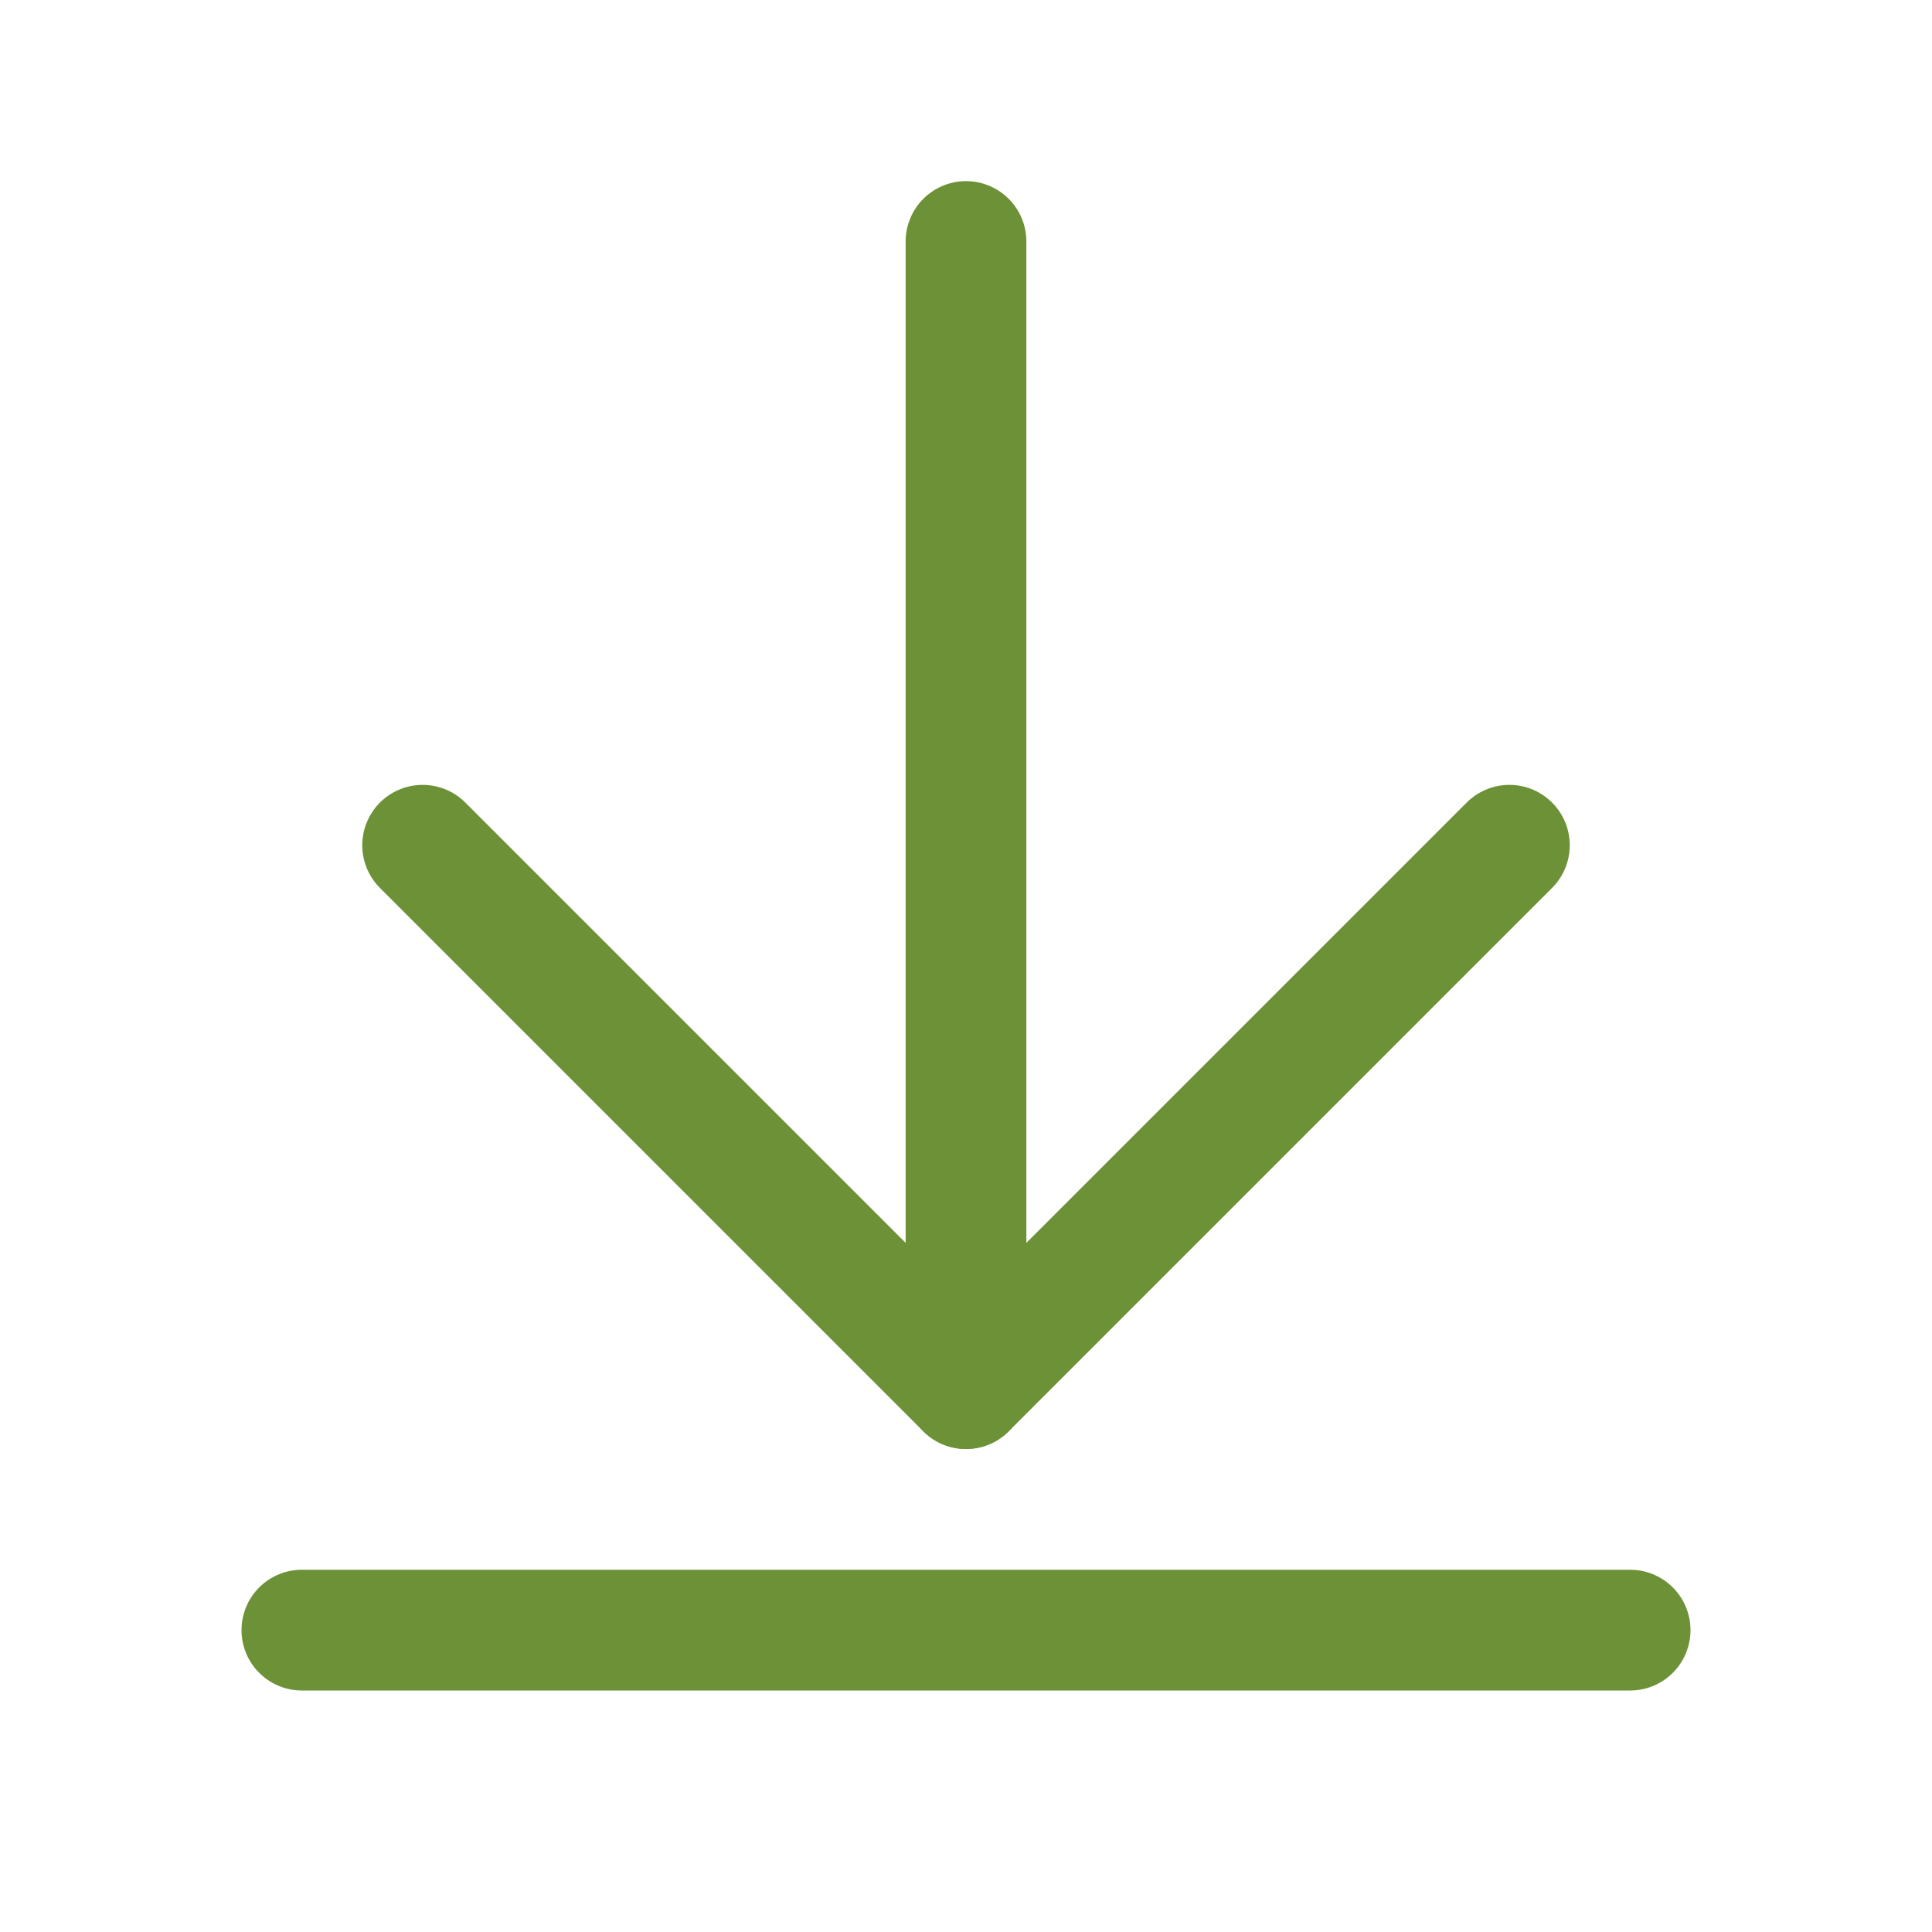
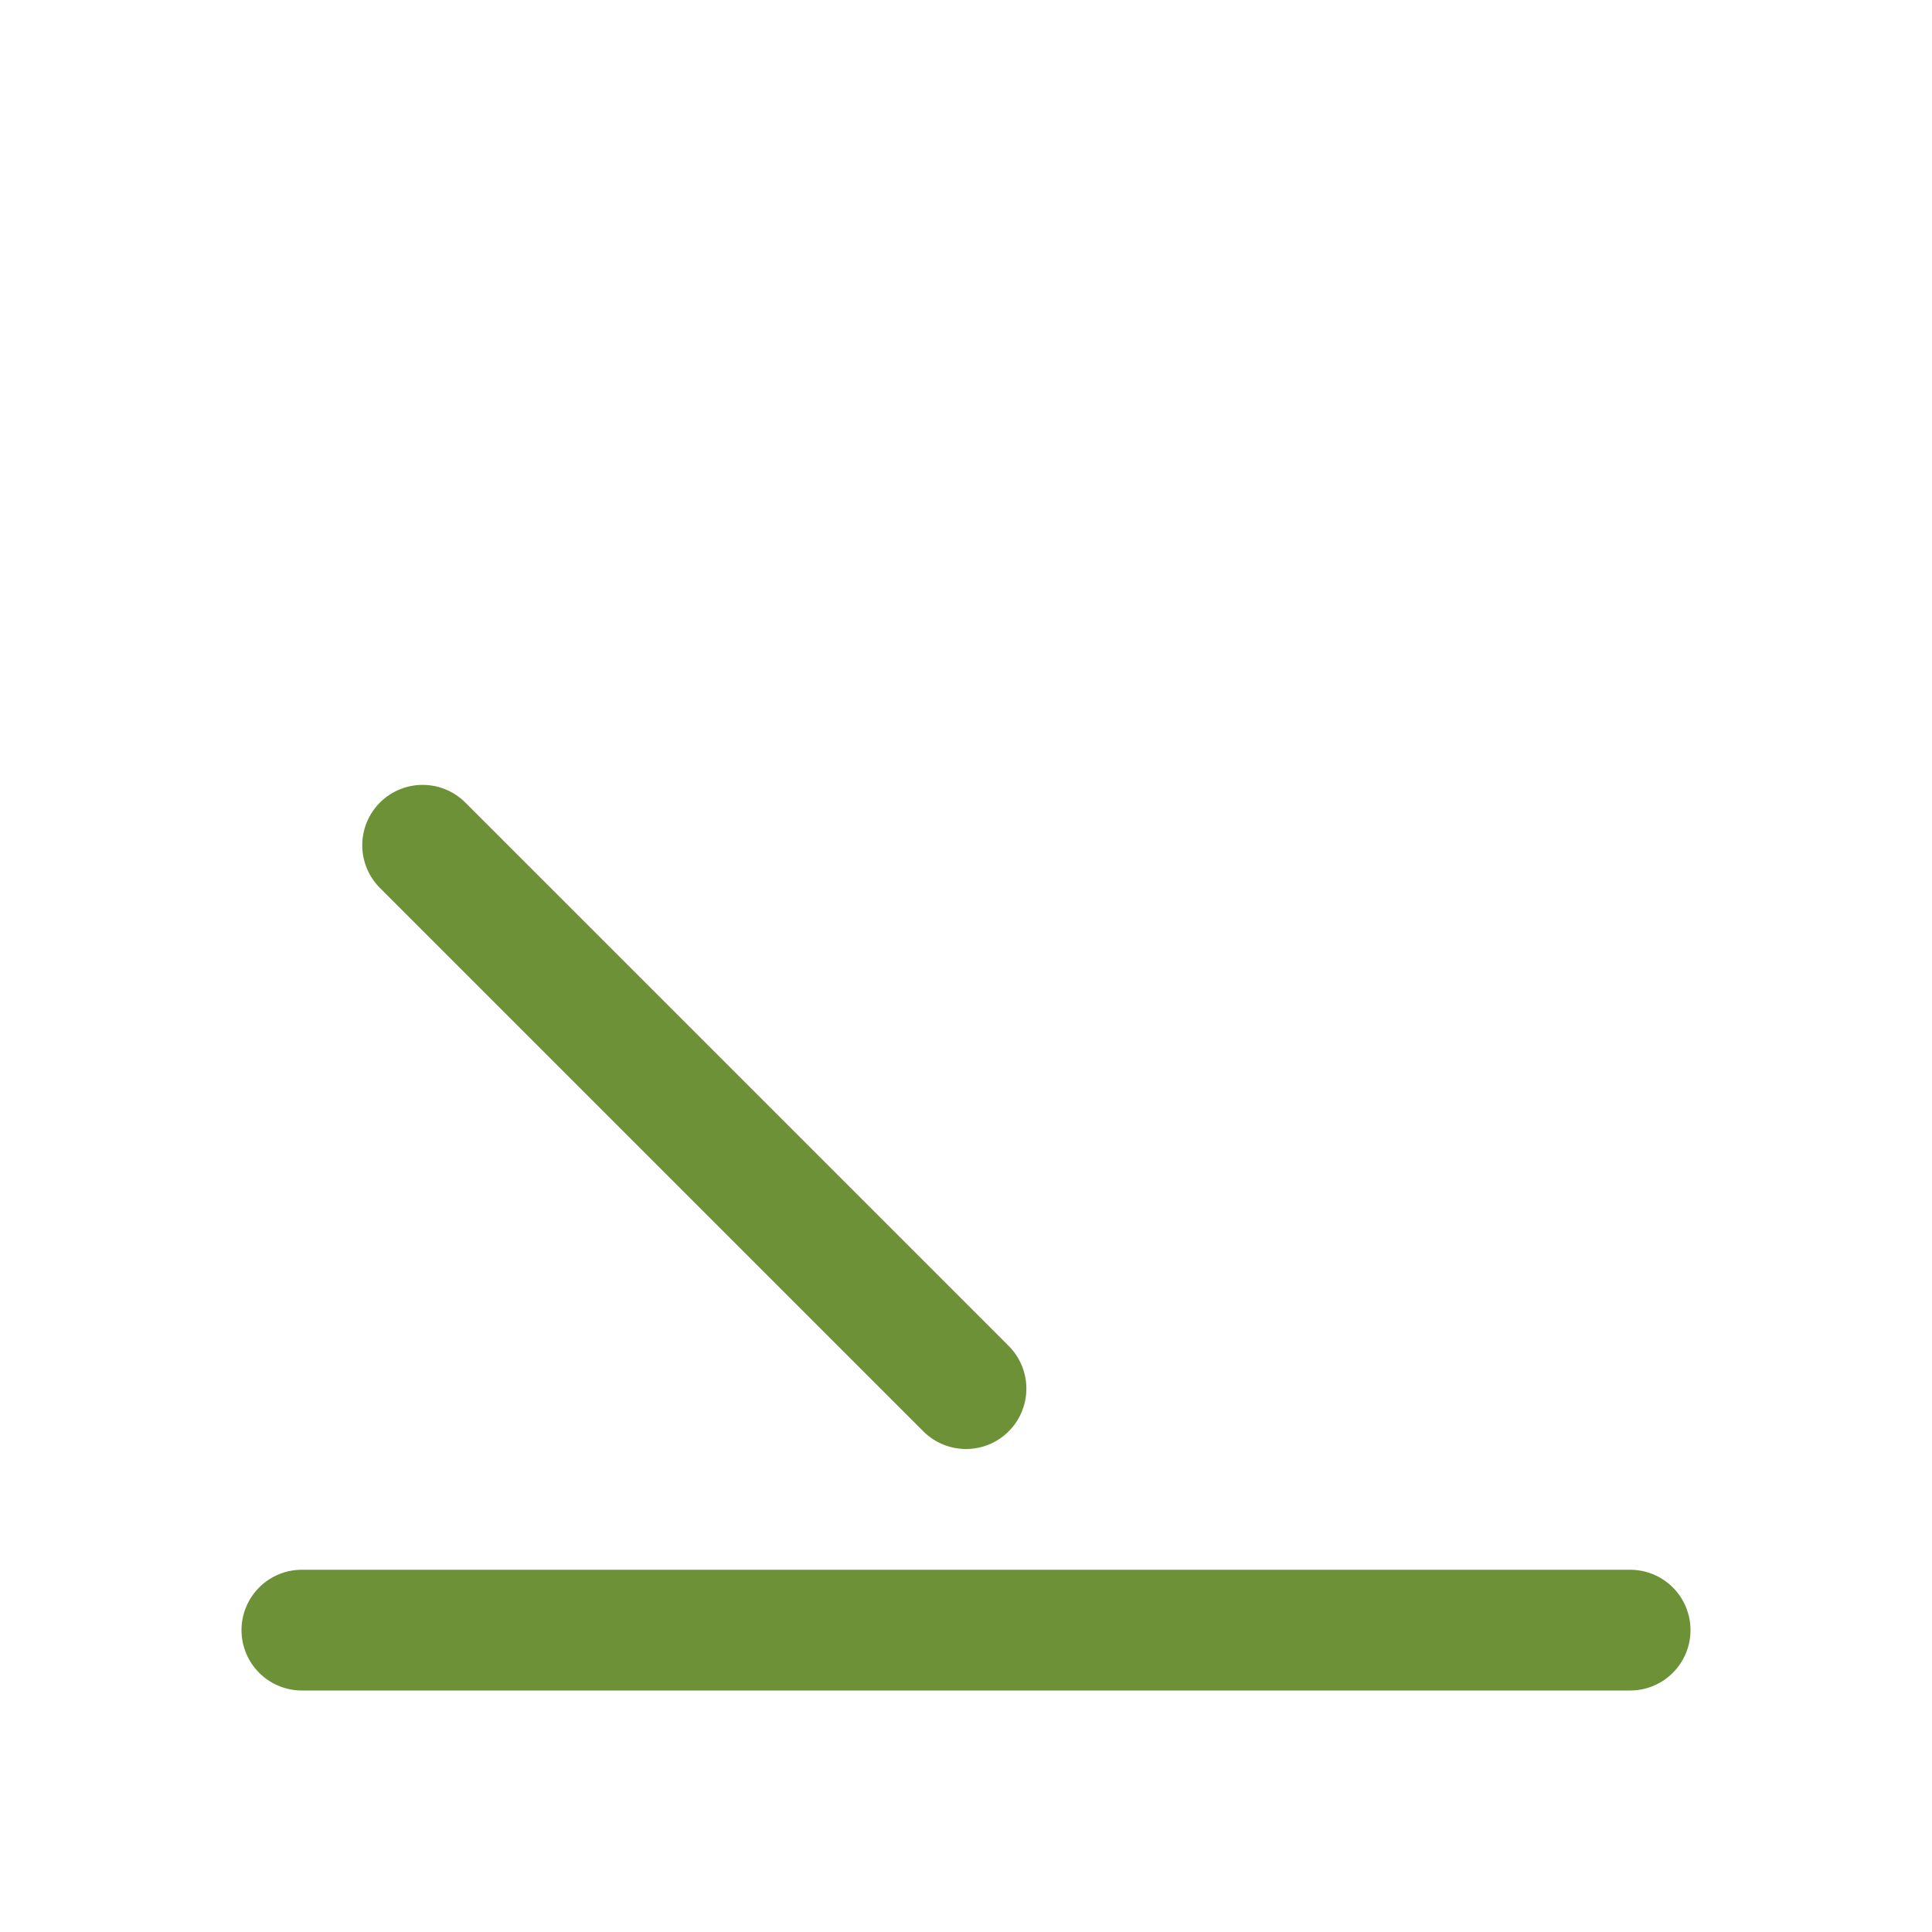
<svg xmlns="http://www.w3.org/2000/svg" width="32" height="32" viewBox="0 0 32 32" fill="none">
-   <path d="M16 4V23" stroke="#6D9137" stroke-width="2" stroke-linecap="round" stroke-linejoin="round" />
-   <path d="M7 14L16 23L25 14" stroke="#6D9137" stroke-width="2" stroke-linecap="round" stroke-linejoin="round" />
+   <path d="M7 14L16 23" stroke="#6D9137" stroke-width="2" stroke-linecap="round" stroke-linejoin="round" />
  <path d="M5 27H27" stroke="#6D9137" stroke-width="2" stroke-linecap="round" stroke-linejoin="round" />
</svg>